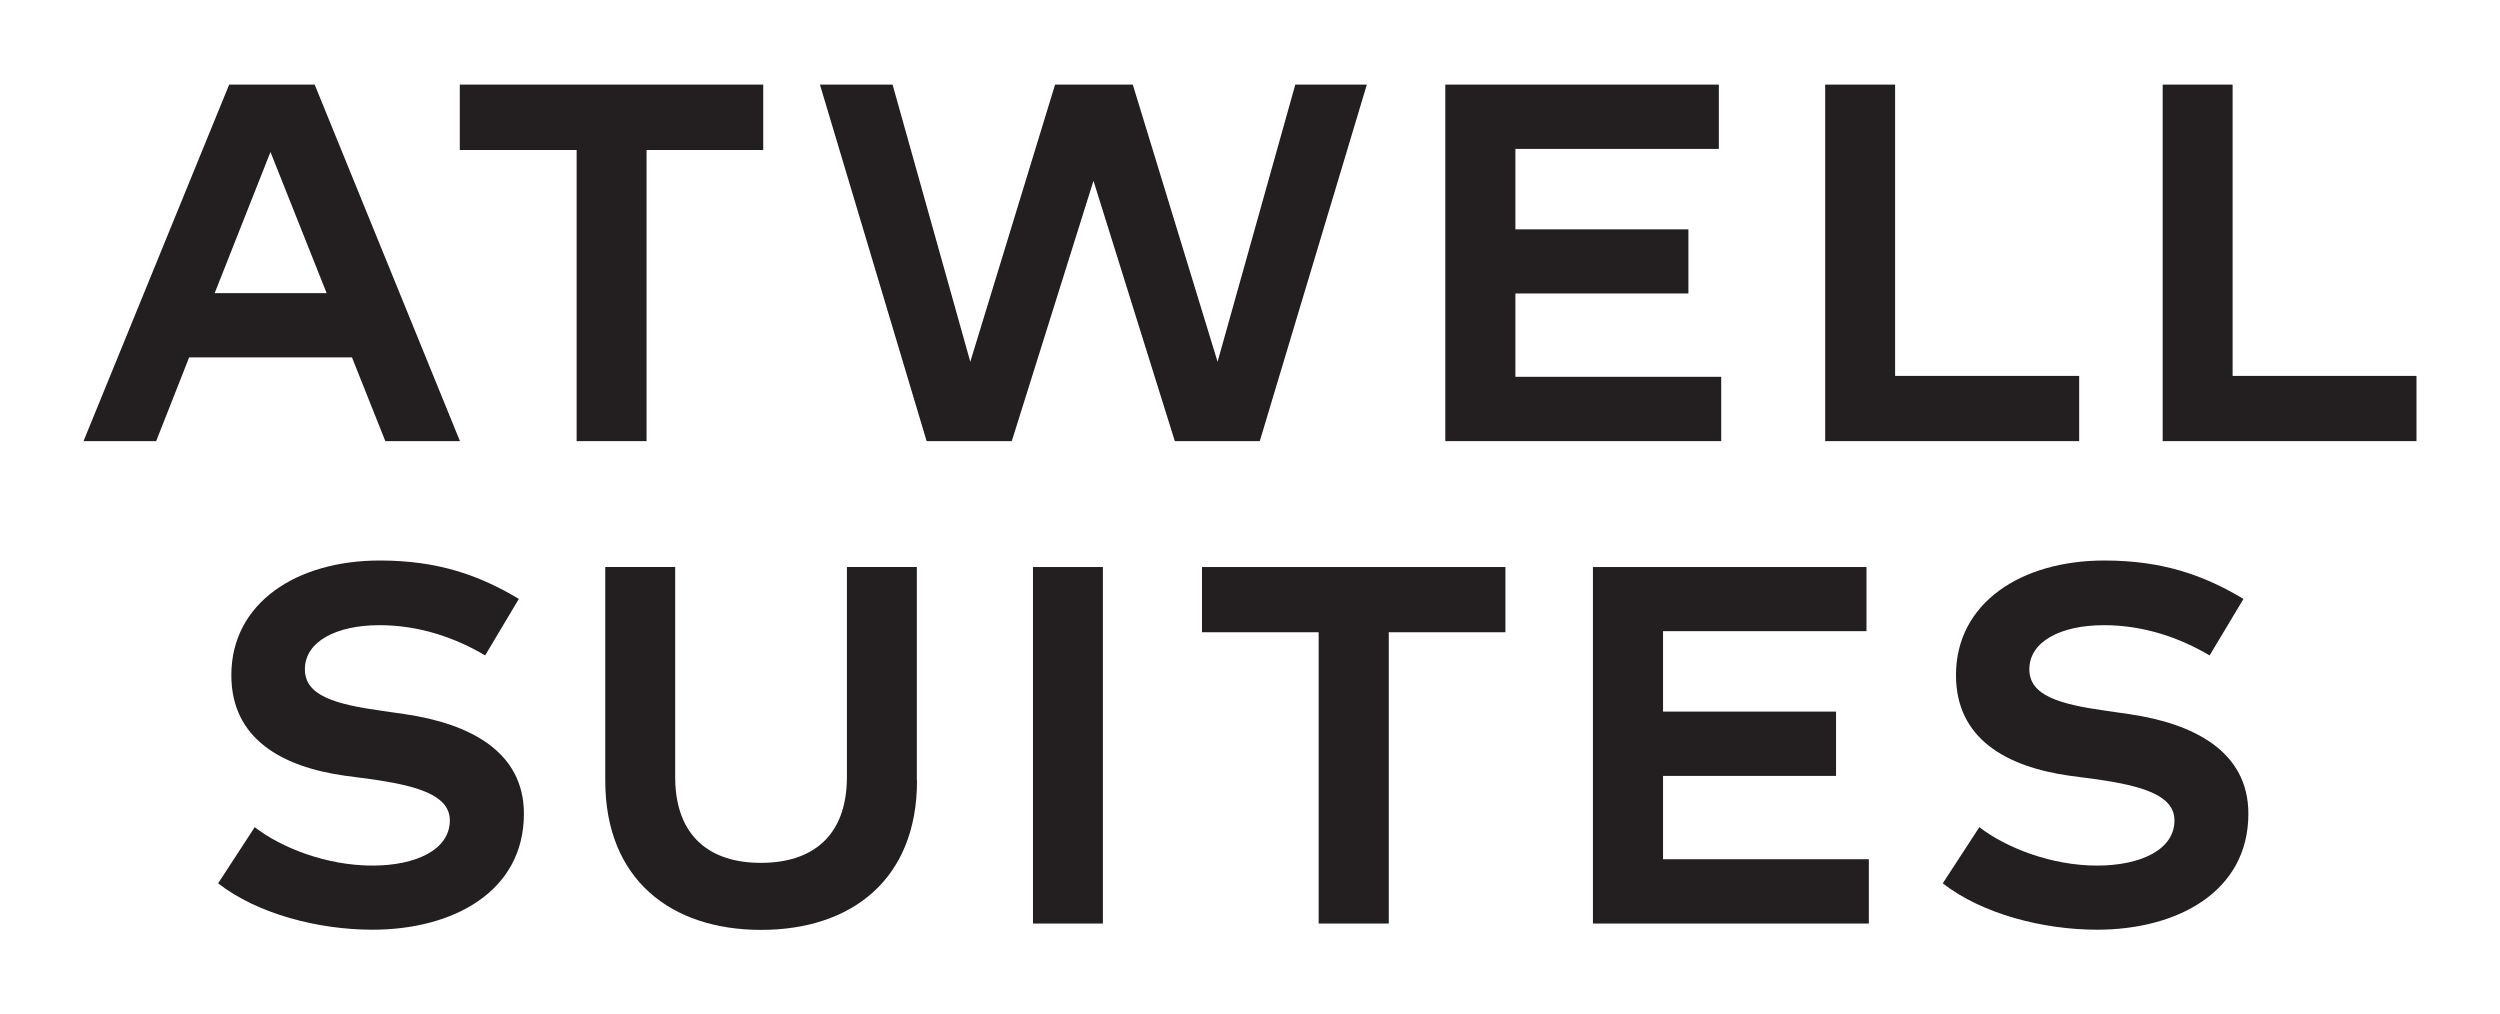
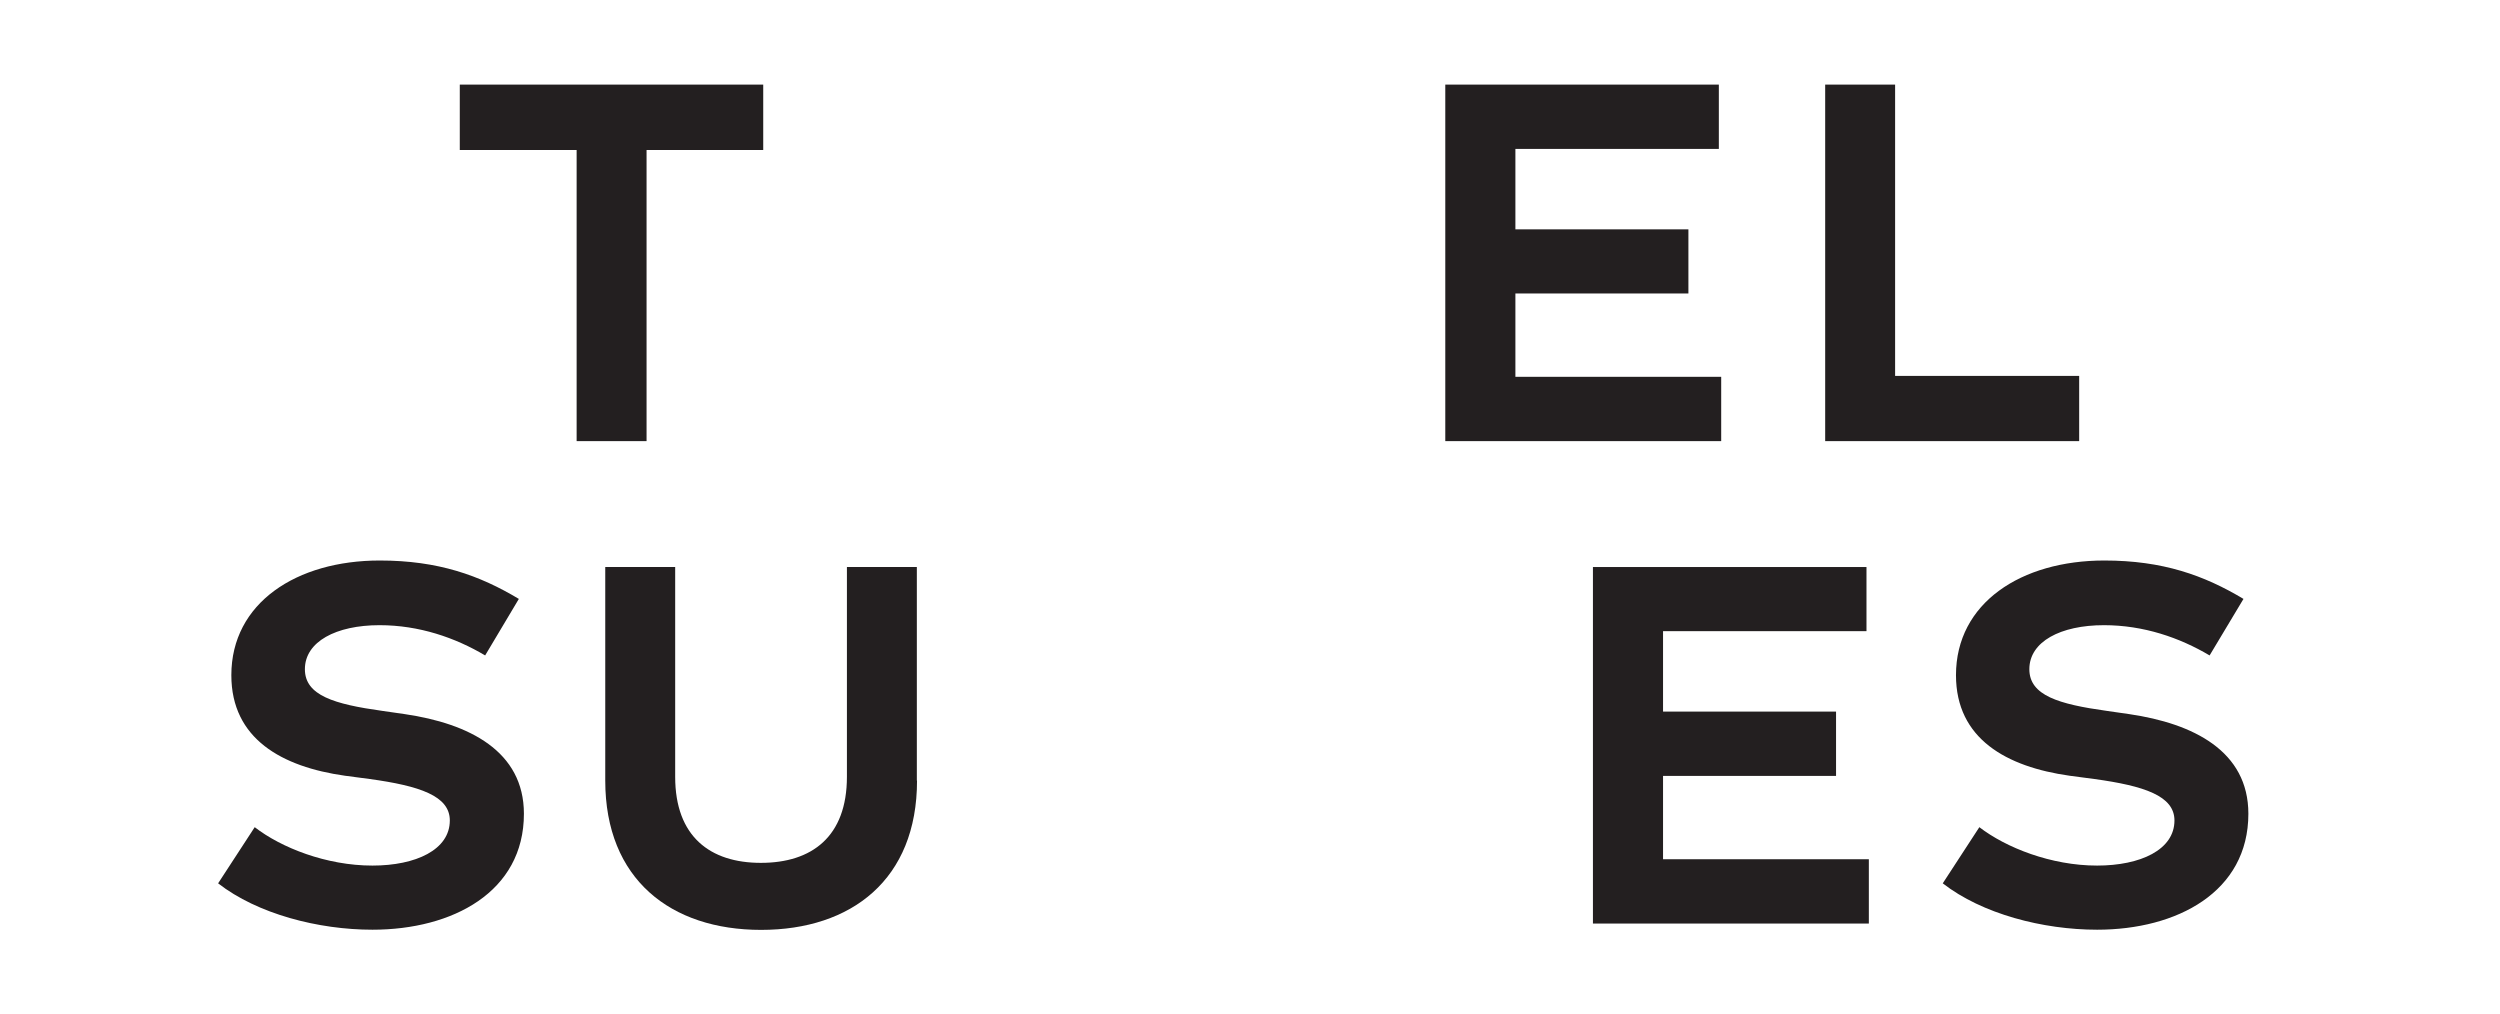
<svg xmlns="http://www.w3.org/2000/svg" xmlns:ns1="http://sodipodi.sourceforge.net/DTD/sodipodi-0.dtd" xmlns:ns2="http://www.inkscape.org/namespaces/inkscape" xmlns:xlink="http://www.w3.org/1999/xlink" version="1.1" id="Layer_1" x="0px" y="0px" viewBox="0 0 138 56" xml:space="preserve" ns1:docname="atwell.svg" ns2:version="1.1.2 (b8e25be833, 2022-02-05)" width="138" height="56">
  <defs id="defs1278">
    <defs id="defs5">
      <rect id="SVGID_1_" x="41.7" y="48.16" width="1837.59" height="392.56" />
    </defs>
    <clipPath id="SVGID_00000005975882470879911210000012779321162912674225_">
      <use xlink:href="#SVGID_1_" style="overflow:visible" id="use7" x="0" y="0" width="100%" height="100%" />
    </clipPath>
    <defs id="defs496">
      <rect id="SVGID_00000081631926768521727800000006434400639139731848_" x="41.7" y="48.16" width="1837.59" height="392.56" />
    </defs>
    <clipPath id="SVGID_00000132060438706007519220000000733890282656496274_">
      <use xlink:href="#SVGID_00000081631926768521727800000006434400639139731848_" style="overflow:visible" id="use498" x="0" y="0" width="100%" height="100%" />
    </clipPath>
  </defs>
  <ns1:namedview id="namedview1276" pagecolor="#ffffff" bordercolor="#666666" borderopacity="1.0" ns2:pageshadow="2" ns2:pageopacity="0.0" ns2:pagecheckerboard="0" showgrid="false" ns2:zoom="0.64342865" ns2:cx="622.44664" ns2:cy="317.05147" ns2:window-width="1920" ns2:window-height="1017" ns2:window-x="-1928" ns2:window-y="-332" ns2:window-maximized="1" ns2:current-layer="Layer_1" />
  <style type="text/css" id="style2">
	.st0{clip-path:url(#SVGID_00000078724432413658768800000009465818186798400939_);fill:#0D2D6C;}
	.st1{clip-path:url(#SVGID_00000078724432413658768800000009465818186798400939_);fill:#9F0D40;}
	.st2{clip-path:url(#SVGID_00000078724432413658768800000009465818186798400939_);fill:#808285;}
	.st3{clip-path:url(#SVGID_00000078724432413658768800000009465818186798400939_);fill:#F7941D;}
	.st4{clip-path:url(#SVGID_00000078724432413658768800000009465818186798400939_);fill:#009CC0;}
	.st5{clip-path:url(#SVGID_00000078724432413658768800000009465818186798400939_);fill:#699953;}
	.st6{clip-path:url(#SVGID_00000078724432413658768800000009465818186798400939_);fill:#83531E;}
	.st7{clip-path:url(#SVGID_00000078724432413658768800000009465818186798400939_);fill:#FFFFFF;}
	.st8{clip-path:url(#SVGID_00000078724432413658768800000009465818186798400939_);fill:#9A006A;}
	.st9{clip-path:url(#SVGID_00000078724432413658768800000009465818186798400939_);fill:#F04E37;}
	.st10{clip-path:url(#SVGID_00000078724432413658768800000009465818186798400939_);fill:#5FC8D7;}
	.st11{clip-path:url(#SVGID_00000078724432413658768800000009465818186798400939_);fill:#231F20;}
	.st12{clip-path:url(#SVGID_00000078724432413658768800000009465818186798400939_);fill:#005F67;}
	.st13{clip-path:url(#SVGID_00000078724432413658768800000009465818186798400939_);fill:#EA6324;}
	.st14{clip-path:url(#SVGID_00000078724432413658768800000009465818186798400939_);fill:#23AE49;}
	.st15{clip-path:url(#SVGID_00000078724432413658768800000009465818186798400939_);fill:#D85427;}
	.st16{clip-path:url(#SVGID_00000078724432413658768800000009465818186798400939_);fill:#043673;}
	.st17{clip-path:url(#SVGID_00000078724432413658768800000009465818186798400939_);fill:#737577;}
	.st18{clip-path:url(#SVGID_00000078724432413658768800000009465818186798400939_);fill:#696A6D;}
	
		.st19{clip-path:url(#SVGID_00000013151132204552590340000002837979034151552900_);fill:url(#SVGID_00000065047619221328456240000016601700565453773729_);}
	
		.st20{clip-path:url(#SVGID_00000113312408498146789140000015562407975452864437_);fill:url(#SVGID_00000041273012464970233770000002335431203391909267_);}
	.st21{clip-path:url(#SVGID_00000150071828112465144110000013348910177847665581_);fill:#A38448;}
	
		.st22{clip-path:url(#SVGID_00000083075715126007565530000009860865422327207579_);fill:url(#SVGID_00000039829481512491104200000004669526180150620604_);}
	
		.st23{clip-path:url(#SVGID_00000171677461525456949600000004875879290364308100_);fill:url(#SVGID_00000068640250315085912950000011090424639742952833_);}
	.st24{clip-path:url(#SVGID_00000058580968502980250590000010544957251603112633_);}
	.st25{clip-path:url(#SVGID_00000023273622566987779270000015600870932932506507_);}
	.st26{clip-path:url(#SVGID_00000127039941200004541950000006945080266595439256_);fill:#9F8A49;}
	.st27{clip-path:url(#SVGID_00000127039941200004541950000006945080266595439256_);fill:#8B5B03;}
	.st28{clip-path:url(#SVGID_00000127039941200004541950000006945080266595439256_);fill:#D7BF77;}
	
		.st29{clip-path:url(#SVGID_00000166662753396934486240000002147555687137099152_);fill:url(#SVGID_00000024001436326527373870000012880450080429311674_);}
	
		.st30{clip-path:url(#SVGID_00000165236294506890443780000012930996701096723121_);fill:url(#SVGID_00000121968537390563120640000002653970372825777823_);}
	
		.st31{clip-path:url(#SVGID_00000116931158661401534200000014997830356819666314_);fill:url(#SVGID_00000035532066192441045410000007405407629605807000_);}
	.st32{clip-path:url(#SVGID_00000132060874972758143150000004413167976638991235_);fill:#D7BF77;}
	.st33{clip-path:url(#SVGID_00000132060874972758143150000004413167976638991235_);fill:#FFFFFF;}
	.st34{clip-path:url(#SVGID_00000132060874972758143150000004413167976638991235_);fill:#696A6D;}
	
		.st35{clip-path:url(#SVGID_00000132060874972758143150000004413167976638991235_);fill-rule:evenodd;clip-rule:evenodd;fill:#696A6D;}
	.st36{clip-path:url(#SVGID_00000132060874972758143150000004413167976638991235_);fill:#231F20;}
	.st37{clip-path:url(#SVGID_00000132060874972758143150000004413167976638991235_);fill:#6D2158;}
	.st38{clip-path:url(#SVGID_00000132060874972758143150000004413167976638991235_);fill:#D31245;}
	.st39{clip-path:url(#SVGID_00000132060874972758143150000004413167976638991235_);fill:#00355F;}
	.st40{clip-path:url(#SVGID_00000132060874972758143150000004413167976638991235_);fill:#23AE49;}
	.st41{clip-path:url(#SVGID_00000044166440679759034940000007439932679941637764_);fill:#231F20;}
	.st42{clip-path:url(#SVGID_00000055674719607814266470000000119765501988325301_);fill:#231F20;}
</style>
  <g id="g2683" transform="translate(-1056.2,-279.63)">
-     <path style="fill:#231f20" d="m 1071.13,288.02 3.1,7.79 h -6.18 z m -2.28,-3.72 -8.04,19.68 h 4.01 l 1.82,-4.62 h 8.99 l 1.84,4.62 h 4.12 l -8.02,-19.68 z" clip-path="url(#SVGID_00000005975882470879911210000012779321162912674225_)" id="path118" />
    <polygon style="fill:#231f20" points="1098.33,287.91 1098.33,284.3 1081.58,284.3 1081.58,287.91 1088.03,287.91 1088.03,303.98 1091.89,303.98 1091.89,287.91 " clip-path="url(#SVGID_00000005975882470879911210000012779321162912674225_)" id="polygon120" />
-     <polygon style="fill:#231f20" points="1101.46,284.3 1107.35,303.98 1112.05,303.98 1116.56,289.61 1121.05,303.98 1125.74,303.98 1131.65,284.3 1127.7,284.3 1123.41,299.6 1118.73,284.3 1114.44,284.3 1109.76,299.6 1105.47,284.3 " clip-path="url(#SVGID_00000005975882470879911210000012779321162912674225_)" id="polygon122" />
    <polygon style="fill:#231f20" points="1149.4,295.83 1149.4,292.29 1139.85,292.29 1139.85,287.85 1151.08,287.85 1151.08,284.3 1135.98,284.3 1135.98,303.98 1151.21,303.98 1151.21,300.43 1139.85,300.43 1139.85,295.83 " clip-path="url(#SVGID_00000005975882470879911210000012779321162912674225_)" id="polygon124" />
    <polygon style="fill:#231f20" points="1156.95,284.3 1156.95,303.98 1170.97,303.98 1170.97,300.38 1160.81,300.38 1160.81,284.3 " clip-path="url(#SVGID_00000005975882470879911210000012779321162912674225_)" id="polygon126" />
-     <polygon style="fill:#231f20" points="1175.58,284.3 1175.58,303.98 1189.59,303.98 1189.59,300.38 1179.44,300.38 1179.44,284.3 " clip-path="url(#SVGID_00000005975882470879911210000012779321162912674225_)" id="polygon128" />
    <path style="fill:#231f20" d="m 1082.98,315.81 c -1.65,-0.98 -3.64,-1.67 -5.83,-1.67 -2.4,0 -4.12,0.91 -4.12,2.43 0,1.45 1.62,1.93 4.27,2.3 l 1.25,0.18 c 3.54,0.52 6.57,2.04 6.57,5.5 0,4.32 -3.94,6.4 -8.36,6.4 -2.99,0 -6.35,-0.87 -8.52,-2.56 l 2.02,-3.1 c 1.46,1.13 3.95,2.12 6.5,2.12 2.39,0 4.27,-0.87 4.27,-2.49 0,-1.36 -1.67,-1.91 -4.43,-2.29 l -1.36,-0.18 c -3.47,-0.49 -6.27,-2.03 -6.27,-5.55 0,-3.99 3.6,-6.33 8.19,-6.33 3.23,0 5.51,0.82 7.68,2.12 z" clip-path="url(#SVGID_00000005975882470879911210000012779321162912674225_)" id="path130" />
    <path style="fill:#231f20" d="m 1106.82,322.72 c 0,5.46 -3.62,8.24 -8.61,8.24 -4.98,0 -8.6,-2.79 -8.6,-8.24 v -11.79 h 3.86 v 11.58 c 0,3.3 1.93,4.75 4.73,4.75 2.82,0 4.75,-1.45 4.75,-4.75 v -11.58 h 3.86 v 11.79 z" clip-path="url(#SVGID_00000005975882470879911210000012779321162912674225_)" id="path132" />
-     <rect x="1113.22" y="310.93" style="fill:#231f20" width="3.86" height="19.68" clip-path="url(#SVGID_00000005975882470879911210000012779321162912674225_)" id="rect134" />
-     <polygon style="fill:#231f20" points="1139.3,314.53 1139.3,310.93 1122.55,310.93 1122.55,314.53 1128.99,314.53 1128.99,330.61 1132.86,330.61 1132.86,314.53 " clip-path="url(#SVGID_00000005975882470879911210000012779321162912674225_)" id="polygon136" />
    <polygon style="fill:#231f20" points="1157.55,322.46 1157.55,318.91 1148,318.91 1148,314.47 1159.23,314.47 1159.23,310.93 1144.13,310.93 1144.13,330.61 1159.36,330.61 1159.36,327.06 1148,327.06 1148,322.46 " clip-path="url(#SVGID_00000005975882470879911210000012779321162912674225_)" id="polygon138" />
    <path style="fill:#231f20" d="m 1178.17,315.81 c -1.65,-0.98 -3.64,-1.67 -5.83,-1.67 -2.4,0 -4.12,0.91 -4.12,2.43 0,1.45 1.62,1.93 4.27,2.3 l 1.25,0.18 c 3.54,0.52 6.57,2.04 6.57,5.5 0,4.32 -3.94,6.4 -8.35,6.4 -2.99,0 -6.35,-0.87 -8.52,-2.56 l 2.02,-3.1 c 1.47,1.13 3.96,2.12 6.5,2.12 2.39,0 4.27,-0.87 4.27,-2.49 0,-1.36 -1.67,-1.91 -4.43,-2.29 l -1.36,-0.18 c -3.47,-0.49 -6.27,-2.03 -6.27,-5.55 0,-3.99 3.6,-6.33 8.19,-6.33 3.23,0 5.51,0.82 7.68,2.12 z" clip-path="url(#SVGID_00000005975882470879911210000012779321162912674225_)" id="path140" />
  </g>
</svg>